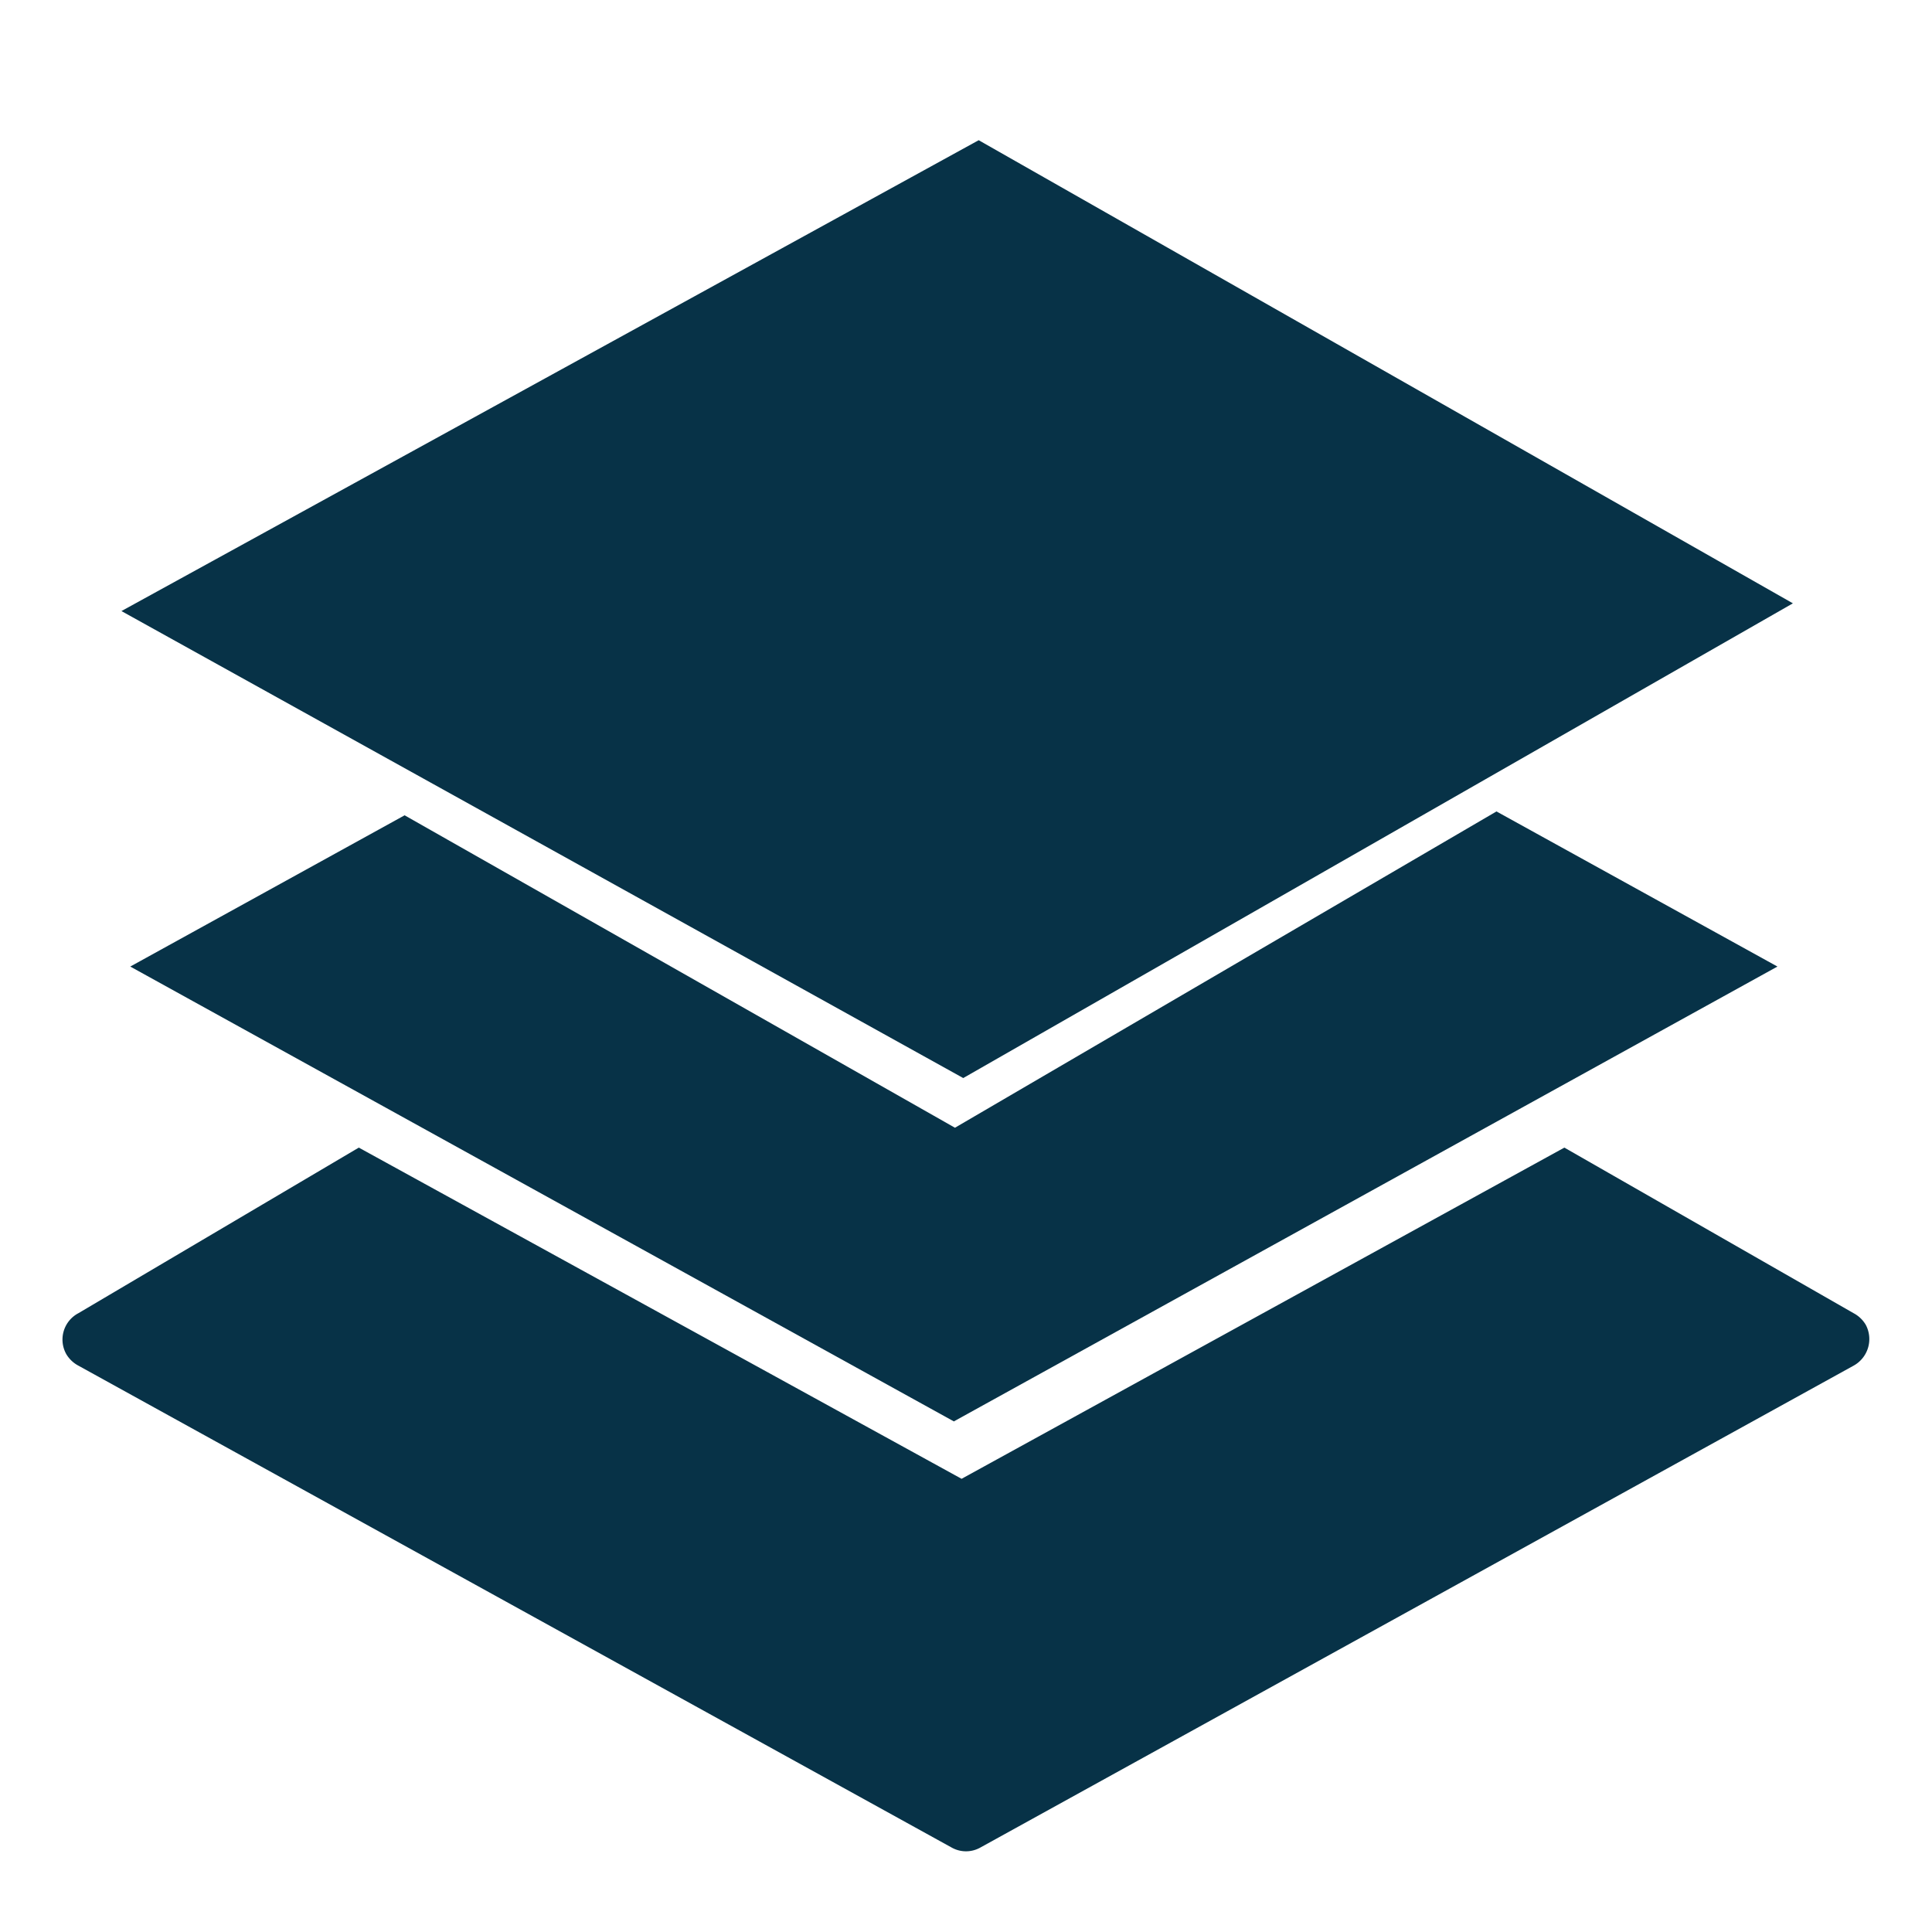
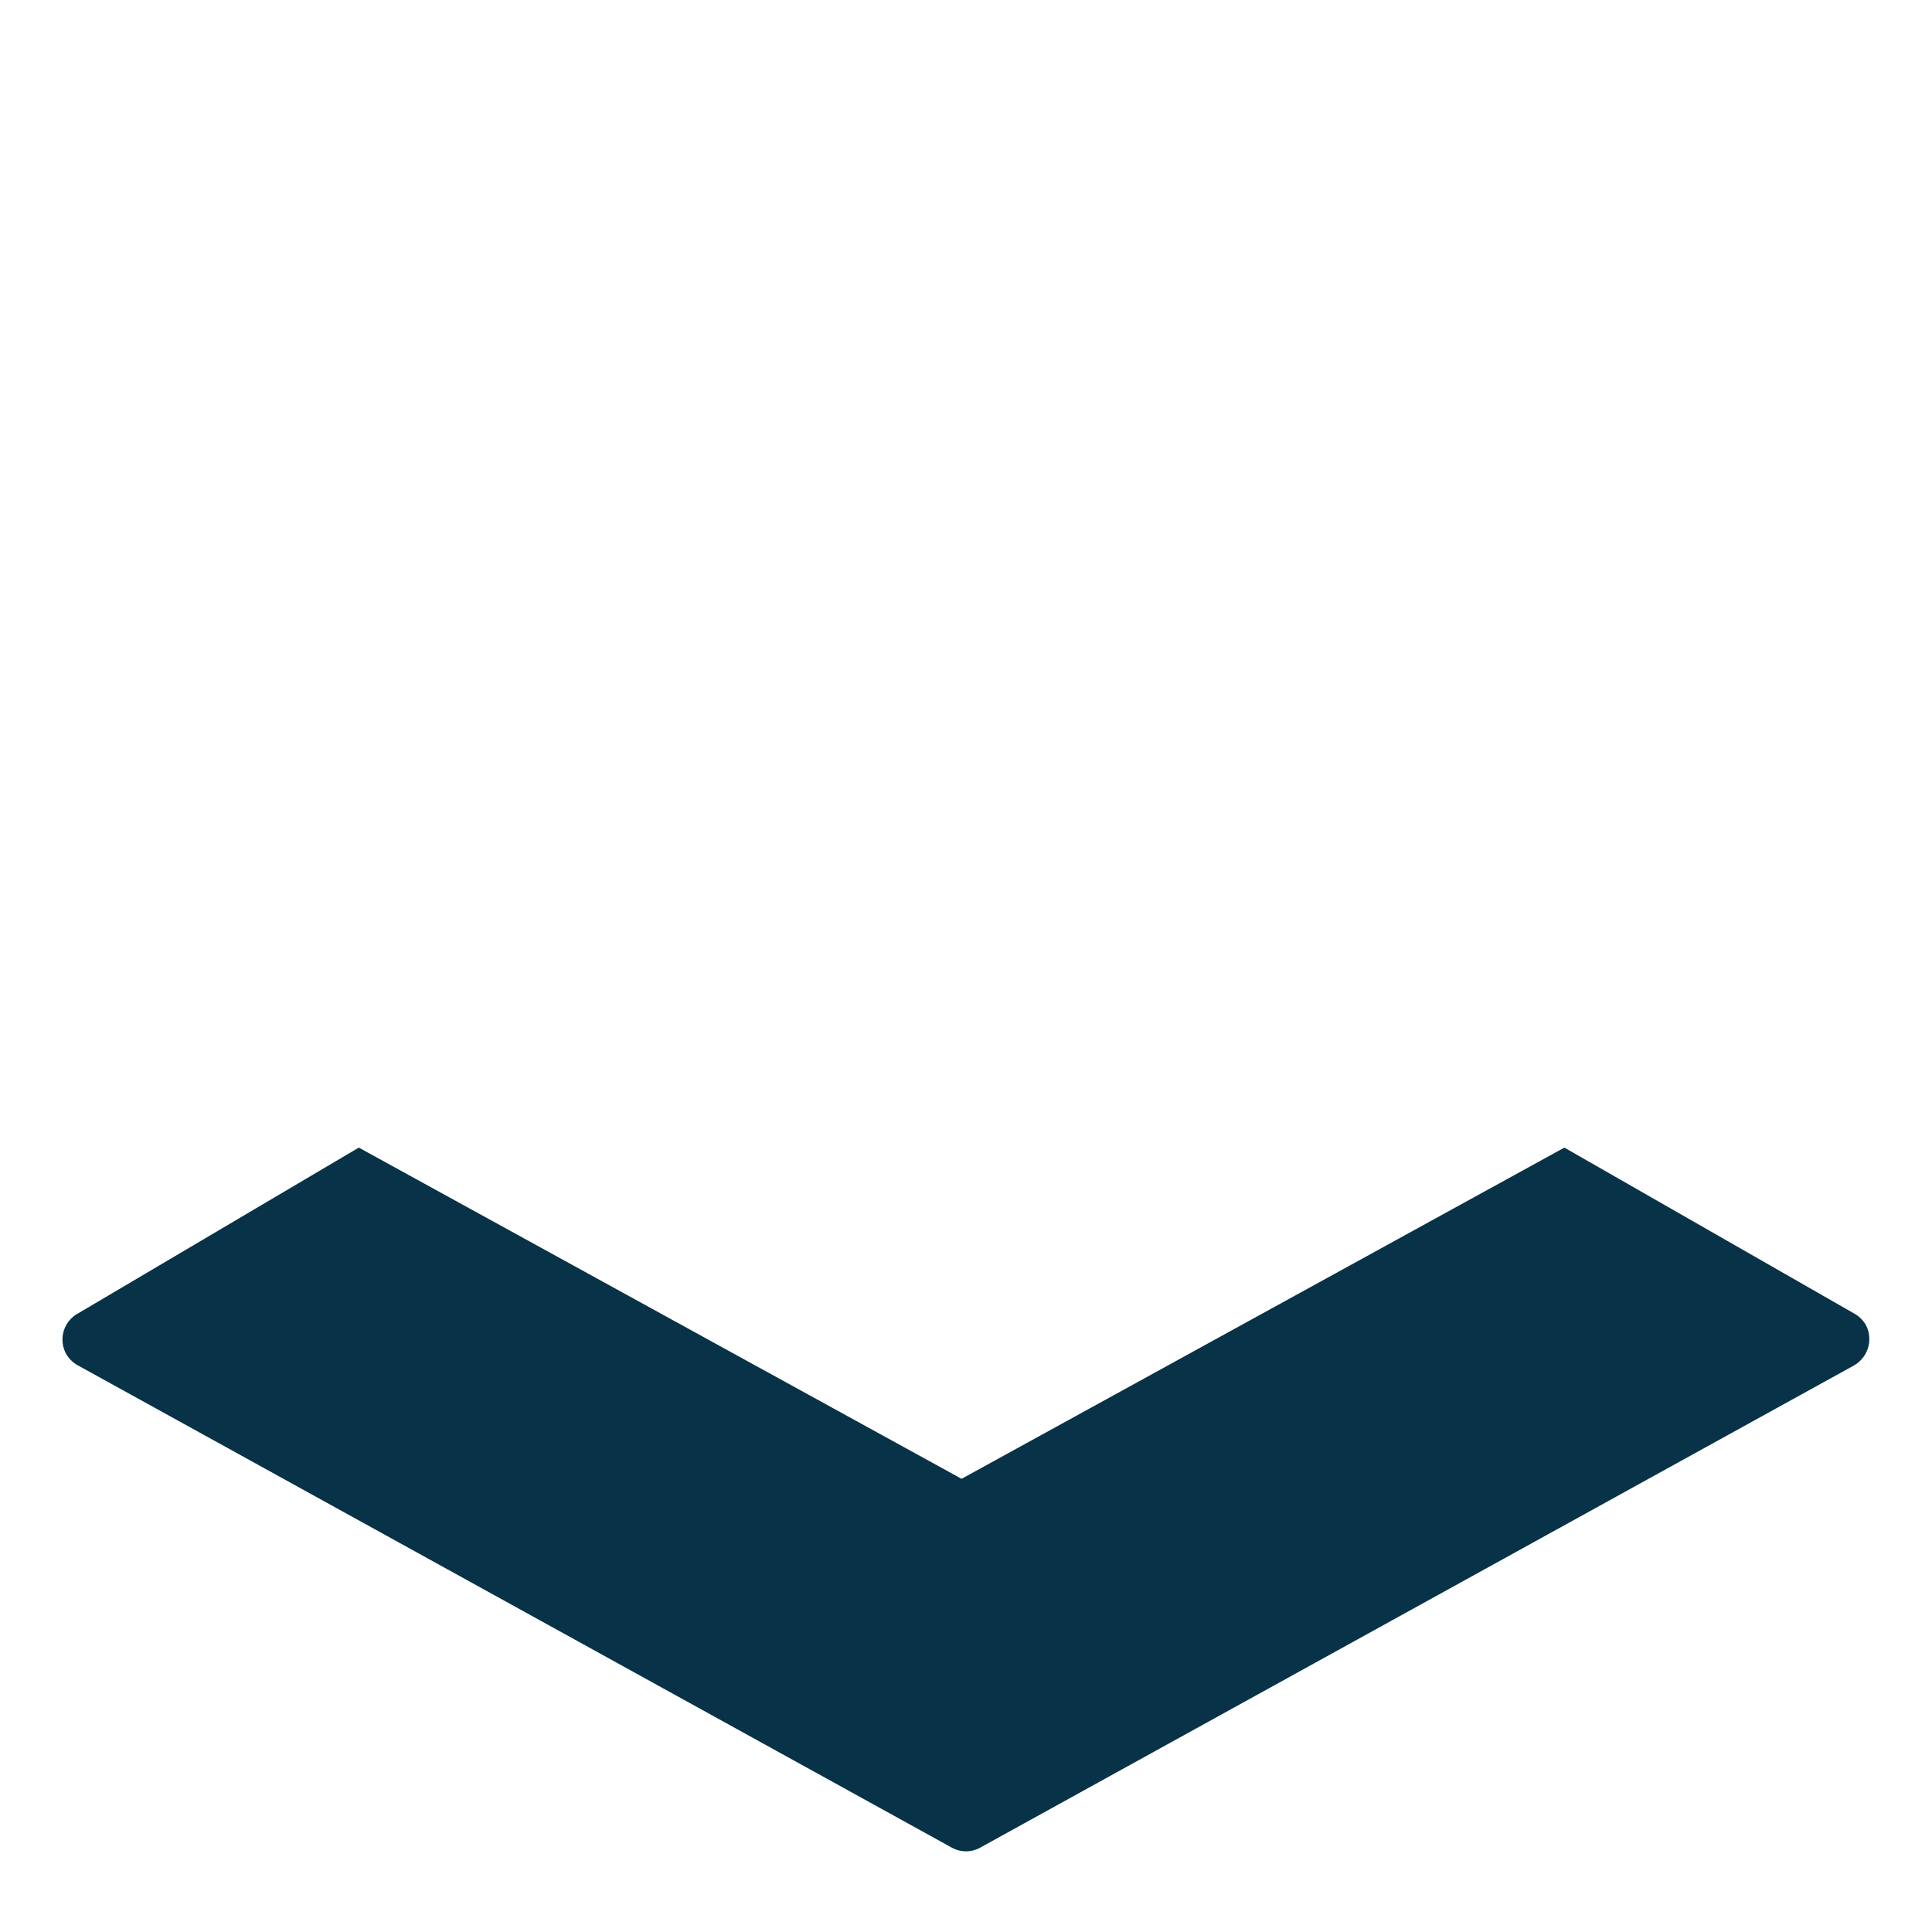
<svg xmlns="http://www.w3.org/2000/svg" id="Layer_1" data-name="Layer 1" viewBox="0 0 35 35">
  <defs>
    <style>.cls-1{fill:#073247}</style>
  </defs>
  <path class="cls-1" d="M33.8 24a.56.56 0 0 0-.22-.21l-5.24-3-10.92 6-10.92-6-5.08 3a.54.54 0 0 0-.22.74.56.56 0 0 0 .22.21l15.82 8.73a.53.53 0 0 0 .52 0l15.82-8.73a.55.55 0 0 0 .22-.74z" />
-   <path class="cls-1" d="M7.33 14.77l-4.97 2.74 14.92 8.24 14.92-8.24-5.09-2.81-9.81 5.73-9.97-5.66z" />
-   <path class="cls-1" d="M2.2 11.07l15.53-8.53 14.75 8.39-15.03 8.6L2.2 11.07z" />
</svg>